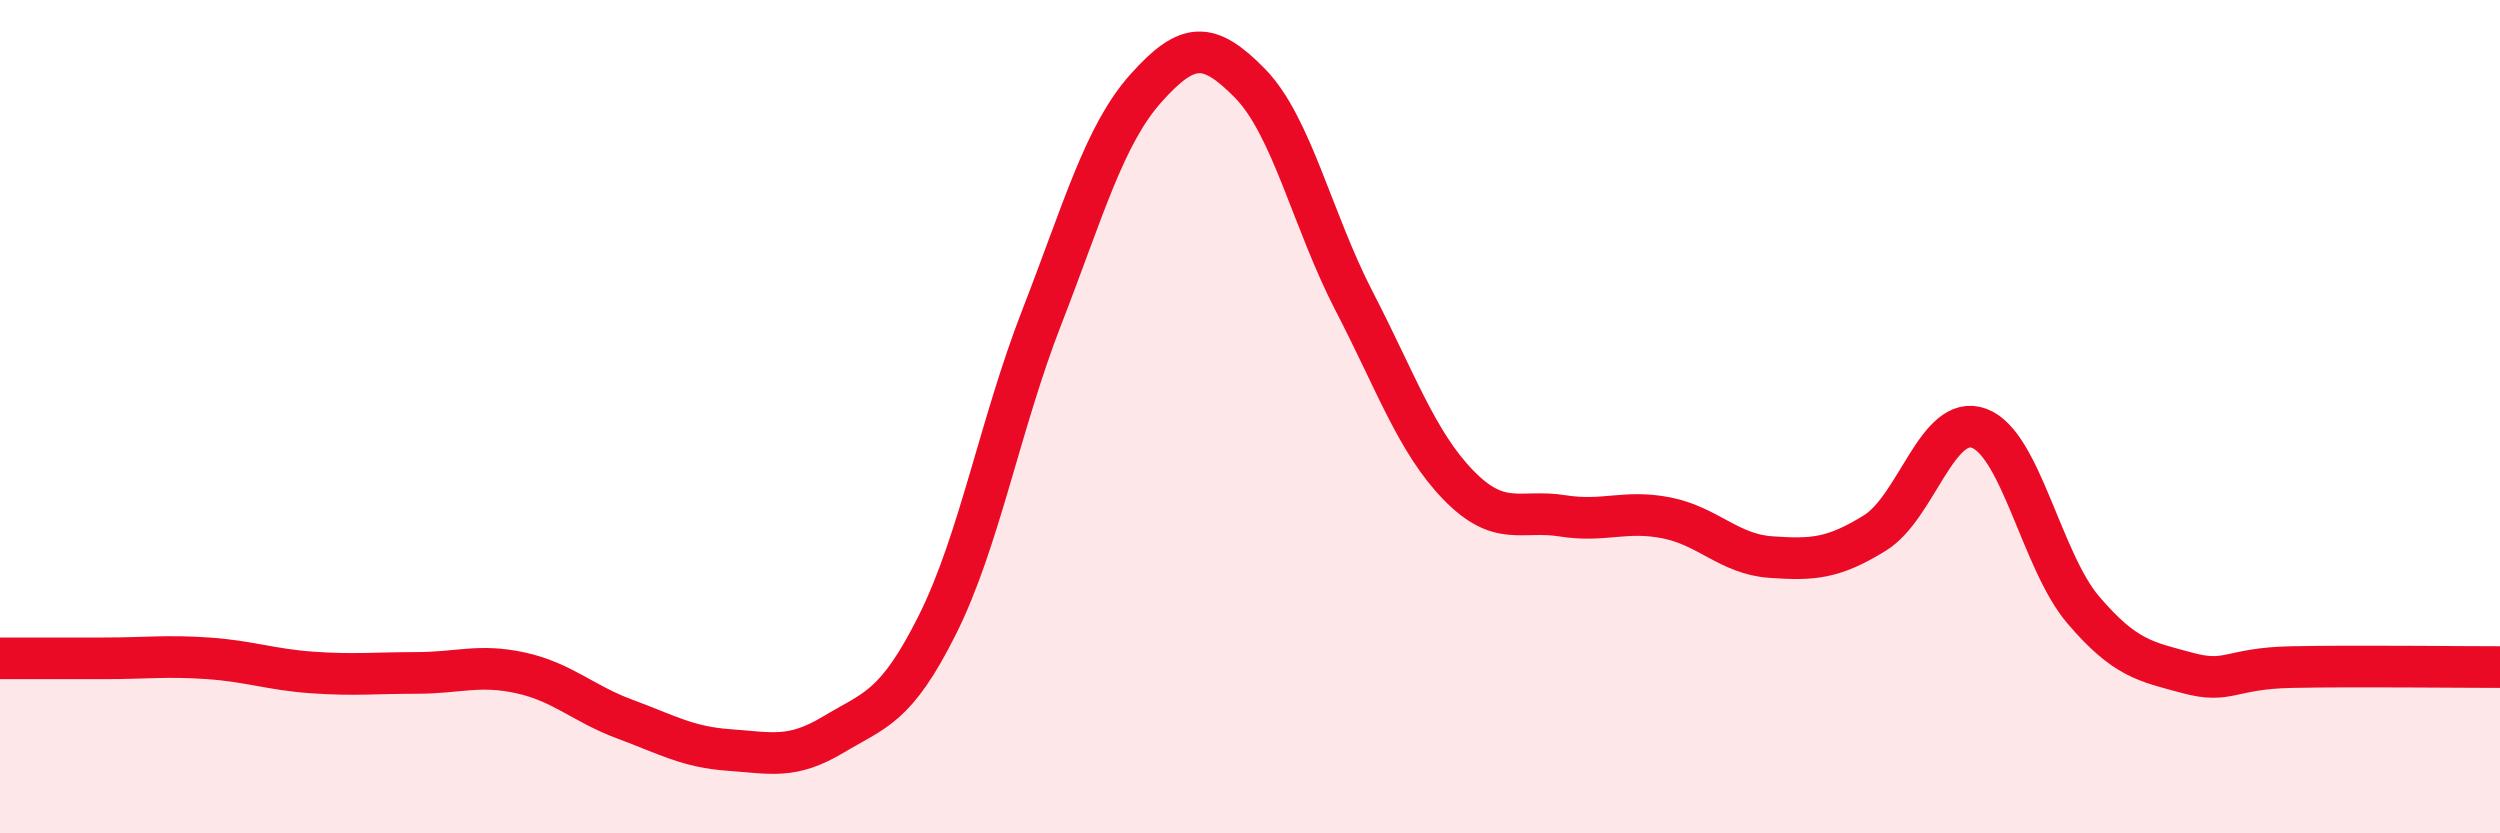
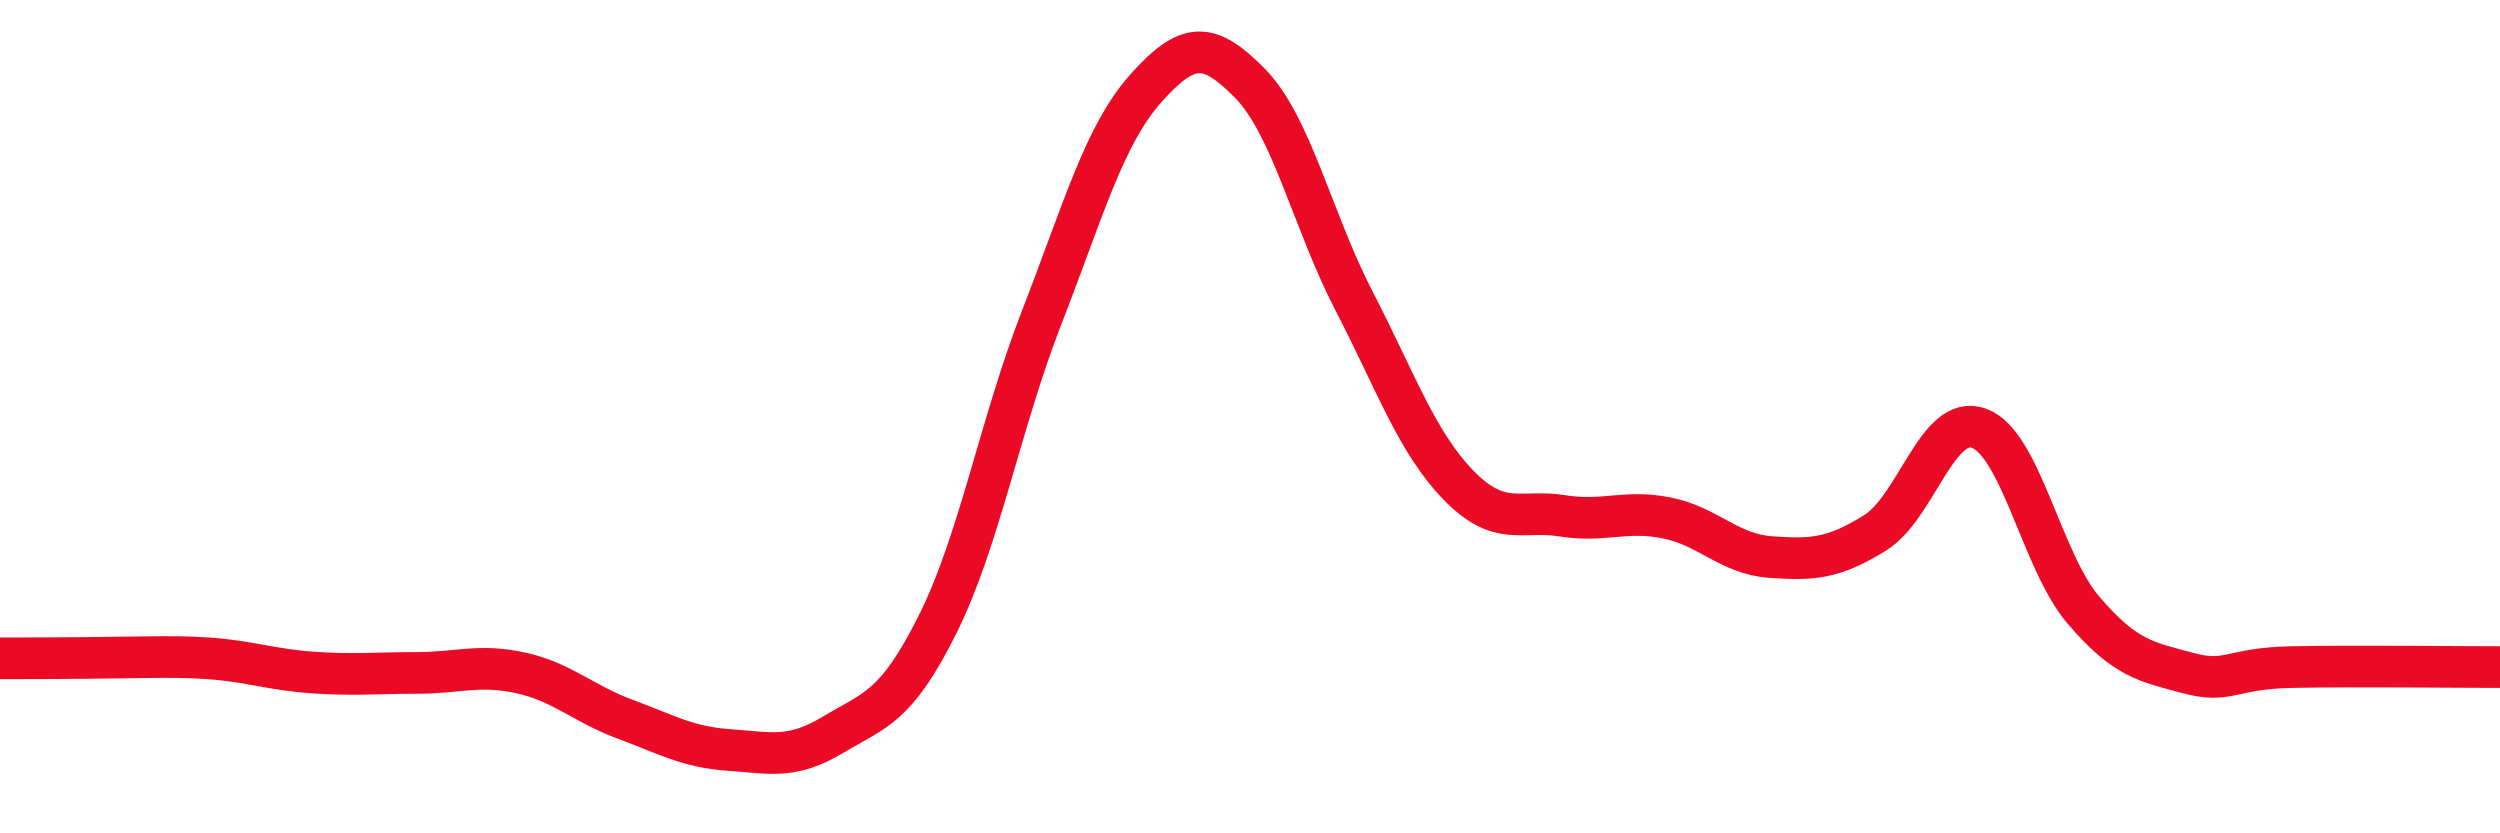
<svg xmlns="http://www.w3.org/2000/svg" width="60" height="20" viewBox="0 0 60 20">
-   <path d="M 0,15.8 C 0.5,15.8 1.5,15.8 2.5,15.8 C 3.5,15.8 4,15.73 5,15.8 C 6,15.87 6.5,16.07 7.5,16.14 C 8.5,16.21 9,16.15 10,16.15 C 11,16.15 11.5,15.93 12.5,16.15 C 13.5,16.37 14,16.89 15,17.26 C 16,17.63 16.5,17.93 17.5,18 C 18.5,18.07 19,18.23 20,17.63 C 21,17.03 21.5,16.99 22.5,14.99 C 23.5,12.99 24,10.19 25,7.62 C 26,5.05 26.5,3.24 27.5,2.12 C 28.5,1 29,0.98 30,2 C 31,3.02 31.5,5.3 32.5,7.23 C 33.5,9.16 34,10.61 35,11.64 C 36,12.67 36.5,12.22 37.5,12.38 C 38.5,12.54 39,12.23 40,12.43 C 41,12.63 41.5,13.3 42.5,13.37 C 43.5,13.44 44,13.41 45,12.79 C 46,12.17 46.5,9.91 47.5,10.28 C 48.5,10.65 49,13.47 50,14.64 C 51,15.81 51.5,15.88 52.5,16.15 C 53.5,16.42 53.5,16.04 55,16.01 C 56.5,15.98 59,16.01 60,16.01L60 20L0 20Z" fill="#EB0A25" opacity="0.1" stroke-linecap="round" stroke-linejoin="round" />
-   <path d="M 0,15.8 C 0.5,15.8 1.5,15.8 2.5,15.8 C 3.5,15.8 4,15.73 5,15.8 C 6,15.87 6.5,16.07 7.5,16.14 C 8.5,16.21 9,16.15 10,16.15 C 11,16.15 11.5,15.93 12.5,16.15 C 13.5,16.37 14,16.89 15,17.26 C 16,17.63 16.5,17.93 17.5,18 C 18.5,18.07 19,18.23 20,17.63 C 21,17.03 21.5,16.99 22.5,14.99 C 23.5,12.99 24,10.19 25,7.62 C 26,5.05 26.5,3.24 27.5,2.12 C 28.5,1 29,0.98 30,2 C 31,3.02 31.5,5.3 32.5,7.23 C 33.5,9.16 34,10.61 35,11.64 C 36,12.67 36.5,12.22 37.5,12.38 C 38.5,12.54 39,12.23 40,12.43 C 41,12.63 41.5,13.3 42.5,13.37 C 43.5,13.44 44,13.41 45,12.79 C 46,12.17 46.5,9.91 47.5,10.28 C 48.5,10.65 49,13.47 50,14.64 C 51,15.81 51.5,15.88 52.5,16.15 C 53.5,16.42 53.5,16.04 55,16.01 C 56.5,15.98 59,16.01 60,16.01" stroke="#EB0A25" stroke-width="1" fill="none" stroke-linecap="round" stroke-linejoin="round" />
+   <path d="M 0,15.8 C 3.5,15.8 4,15.73 5,15.8 C 6,15.87 6.5,16.07 7.5,16.14 C 8.5,16.21 9,16.15 10,16.15 C 11,16.15 11.5,15.93 12.5,16.15 C 13.5,16.37 14,16.89 15,17.26 C 16,17.63 16.5,17.93 17.5,18 C 18.5,18.07 19,18.23 20,17.63 C 21,17.03 21.5,16.99 22.5,14.99 C 23.5,12.99 24,10.19 25,7.62 C 26,5.05 26.5,3.24 27.5,2.12 C 28.5,1 29,0.98 30,2 C 31,3.02 31.5,5.3 32.5,7.23 C 33.5,9.16 34,10.61 35,11.64 C 36,12.67 36.5,12.22 37.5,12.38 C 38.5,12.54 39,12.23 40,12.43 C 41,12.63 41.5,13.3 42.5,13.37 C 43.5,13.44 44,13.41 45,12.79 C 46,12.17 46.5,9.91 47.5,10.28 C 48.5,10.65 49,13.47 50,14.64 C 51,15.81 51.5,15.88 52.5,16.15 C 53.5,16.42 53.5,16.04 55,16.01 C 56.5,15.98 59,16.01 60,16.01" stroke="#EB0A25" stroke-width="1" fill="none" stroke-linecap="round" stroke-linejoin="round" />
</svg>